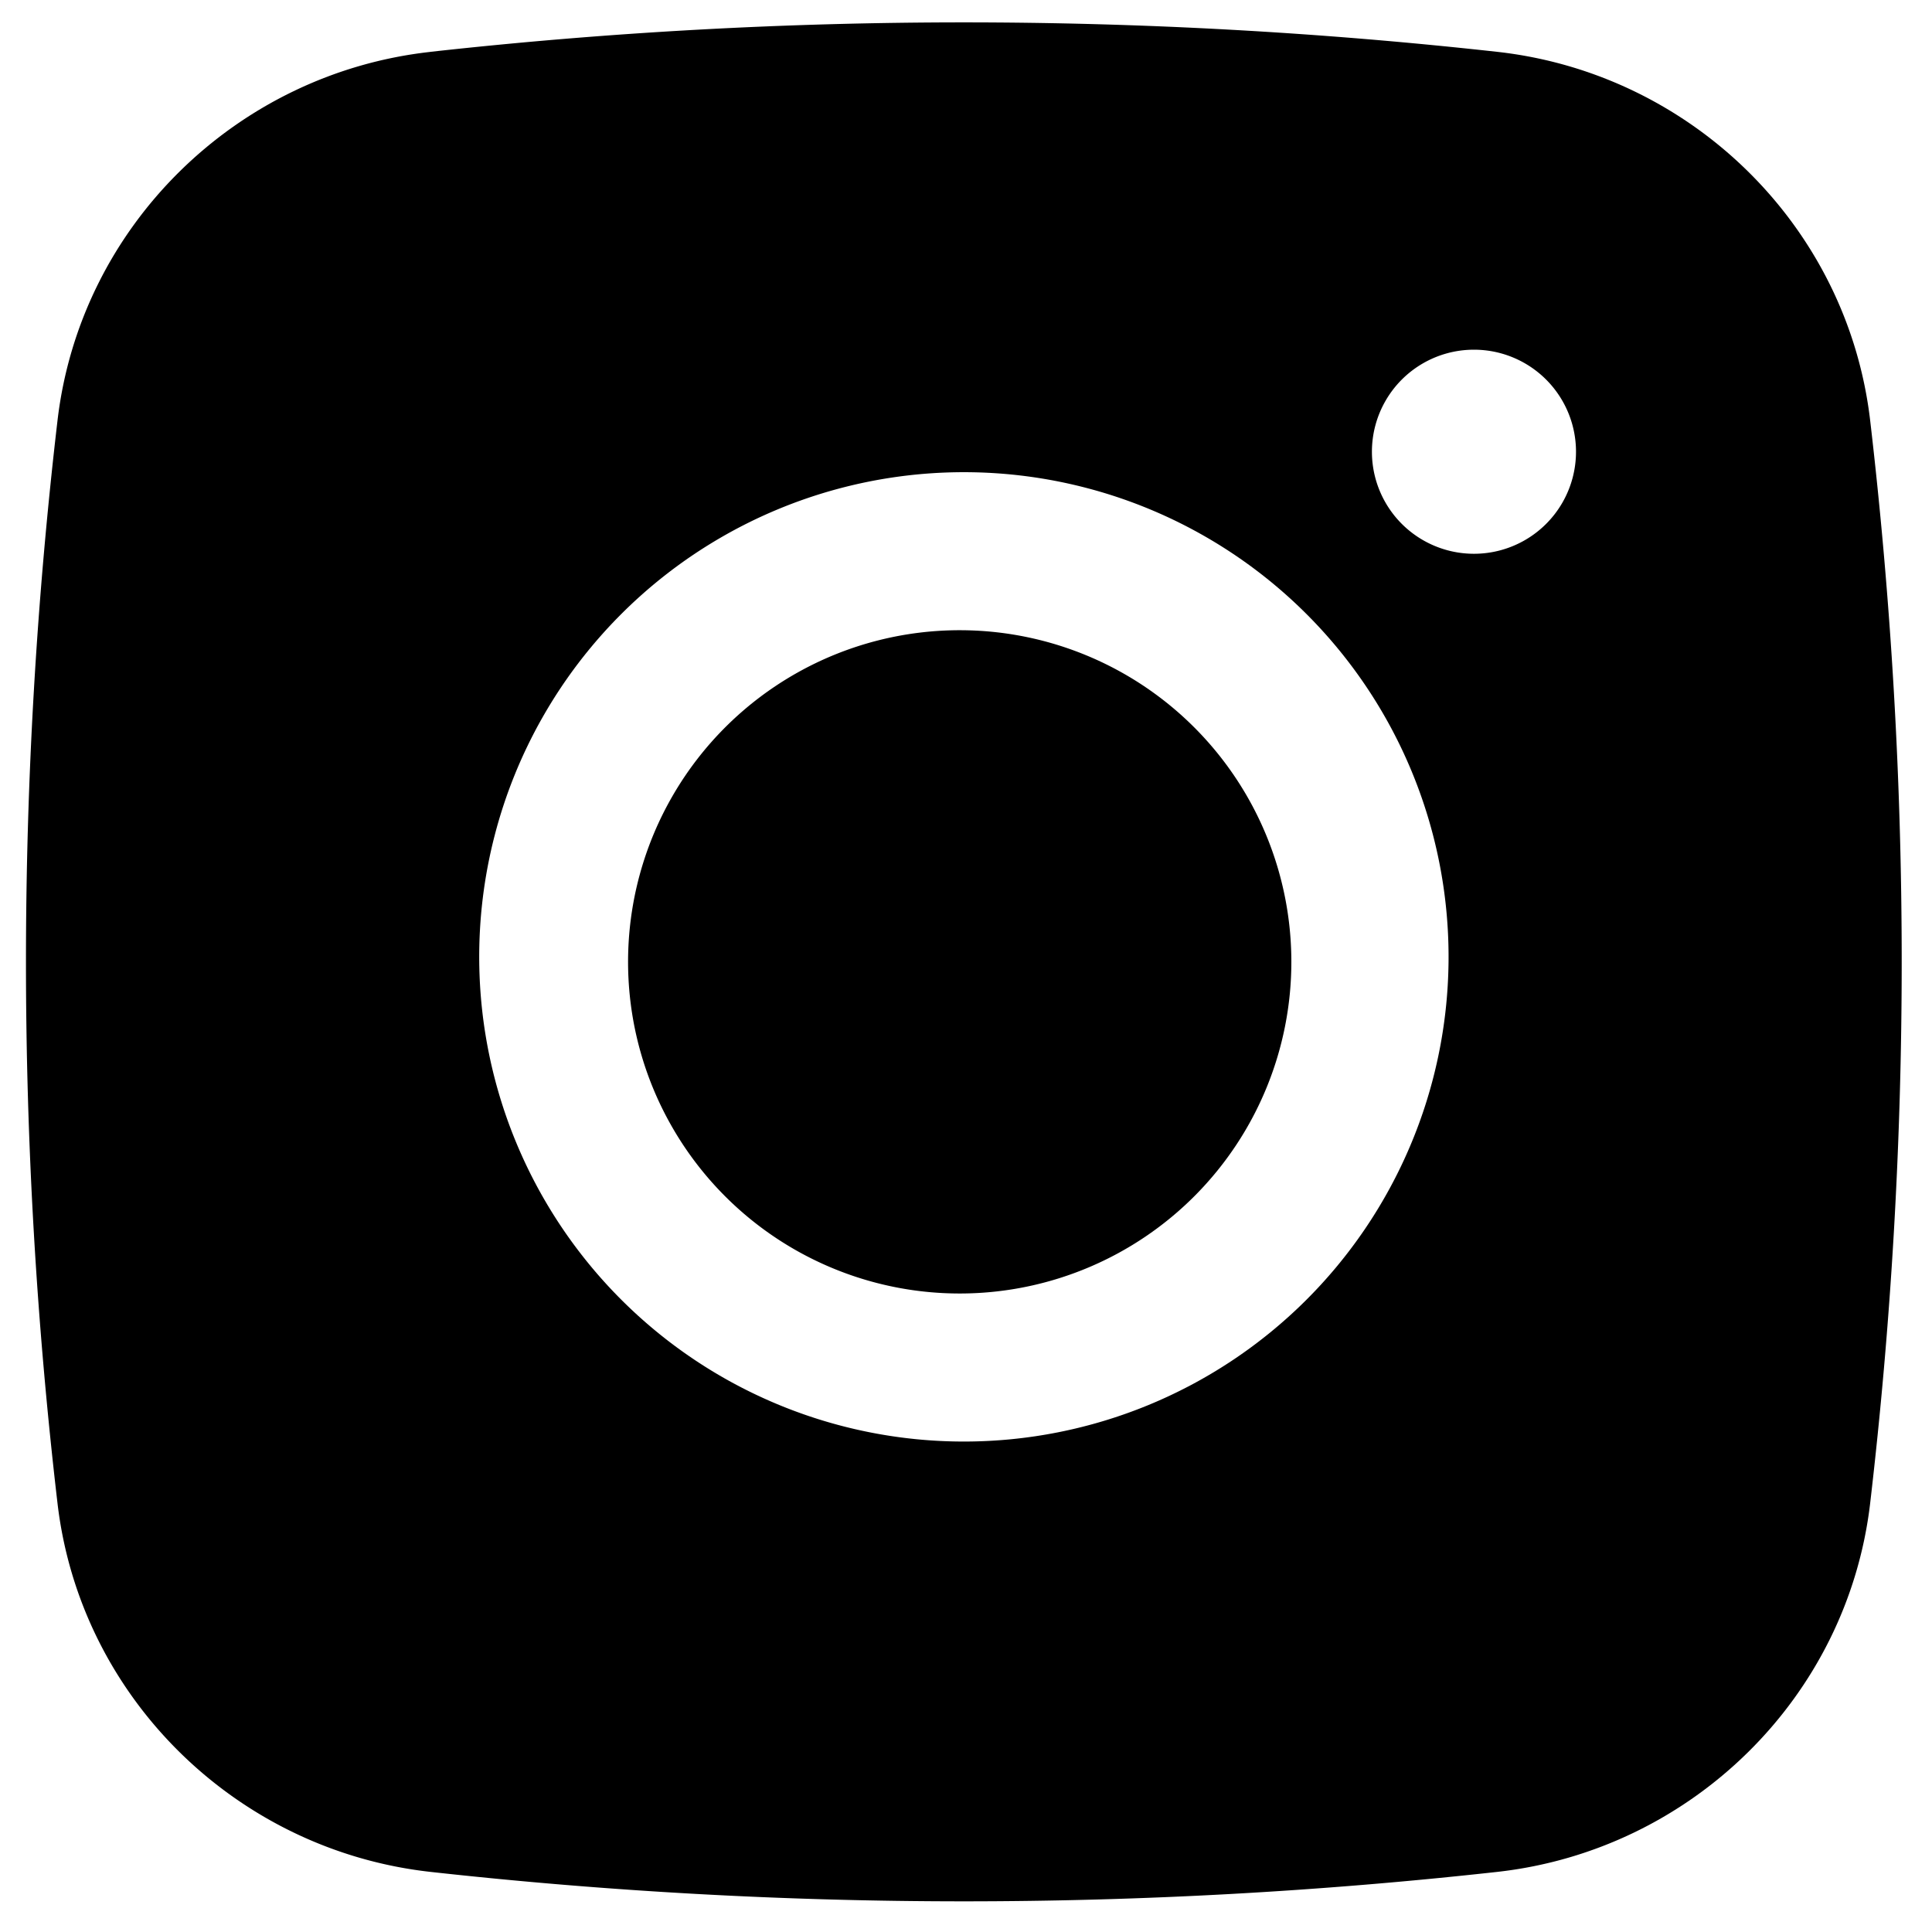
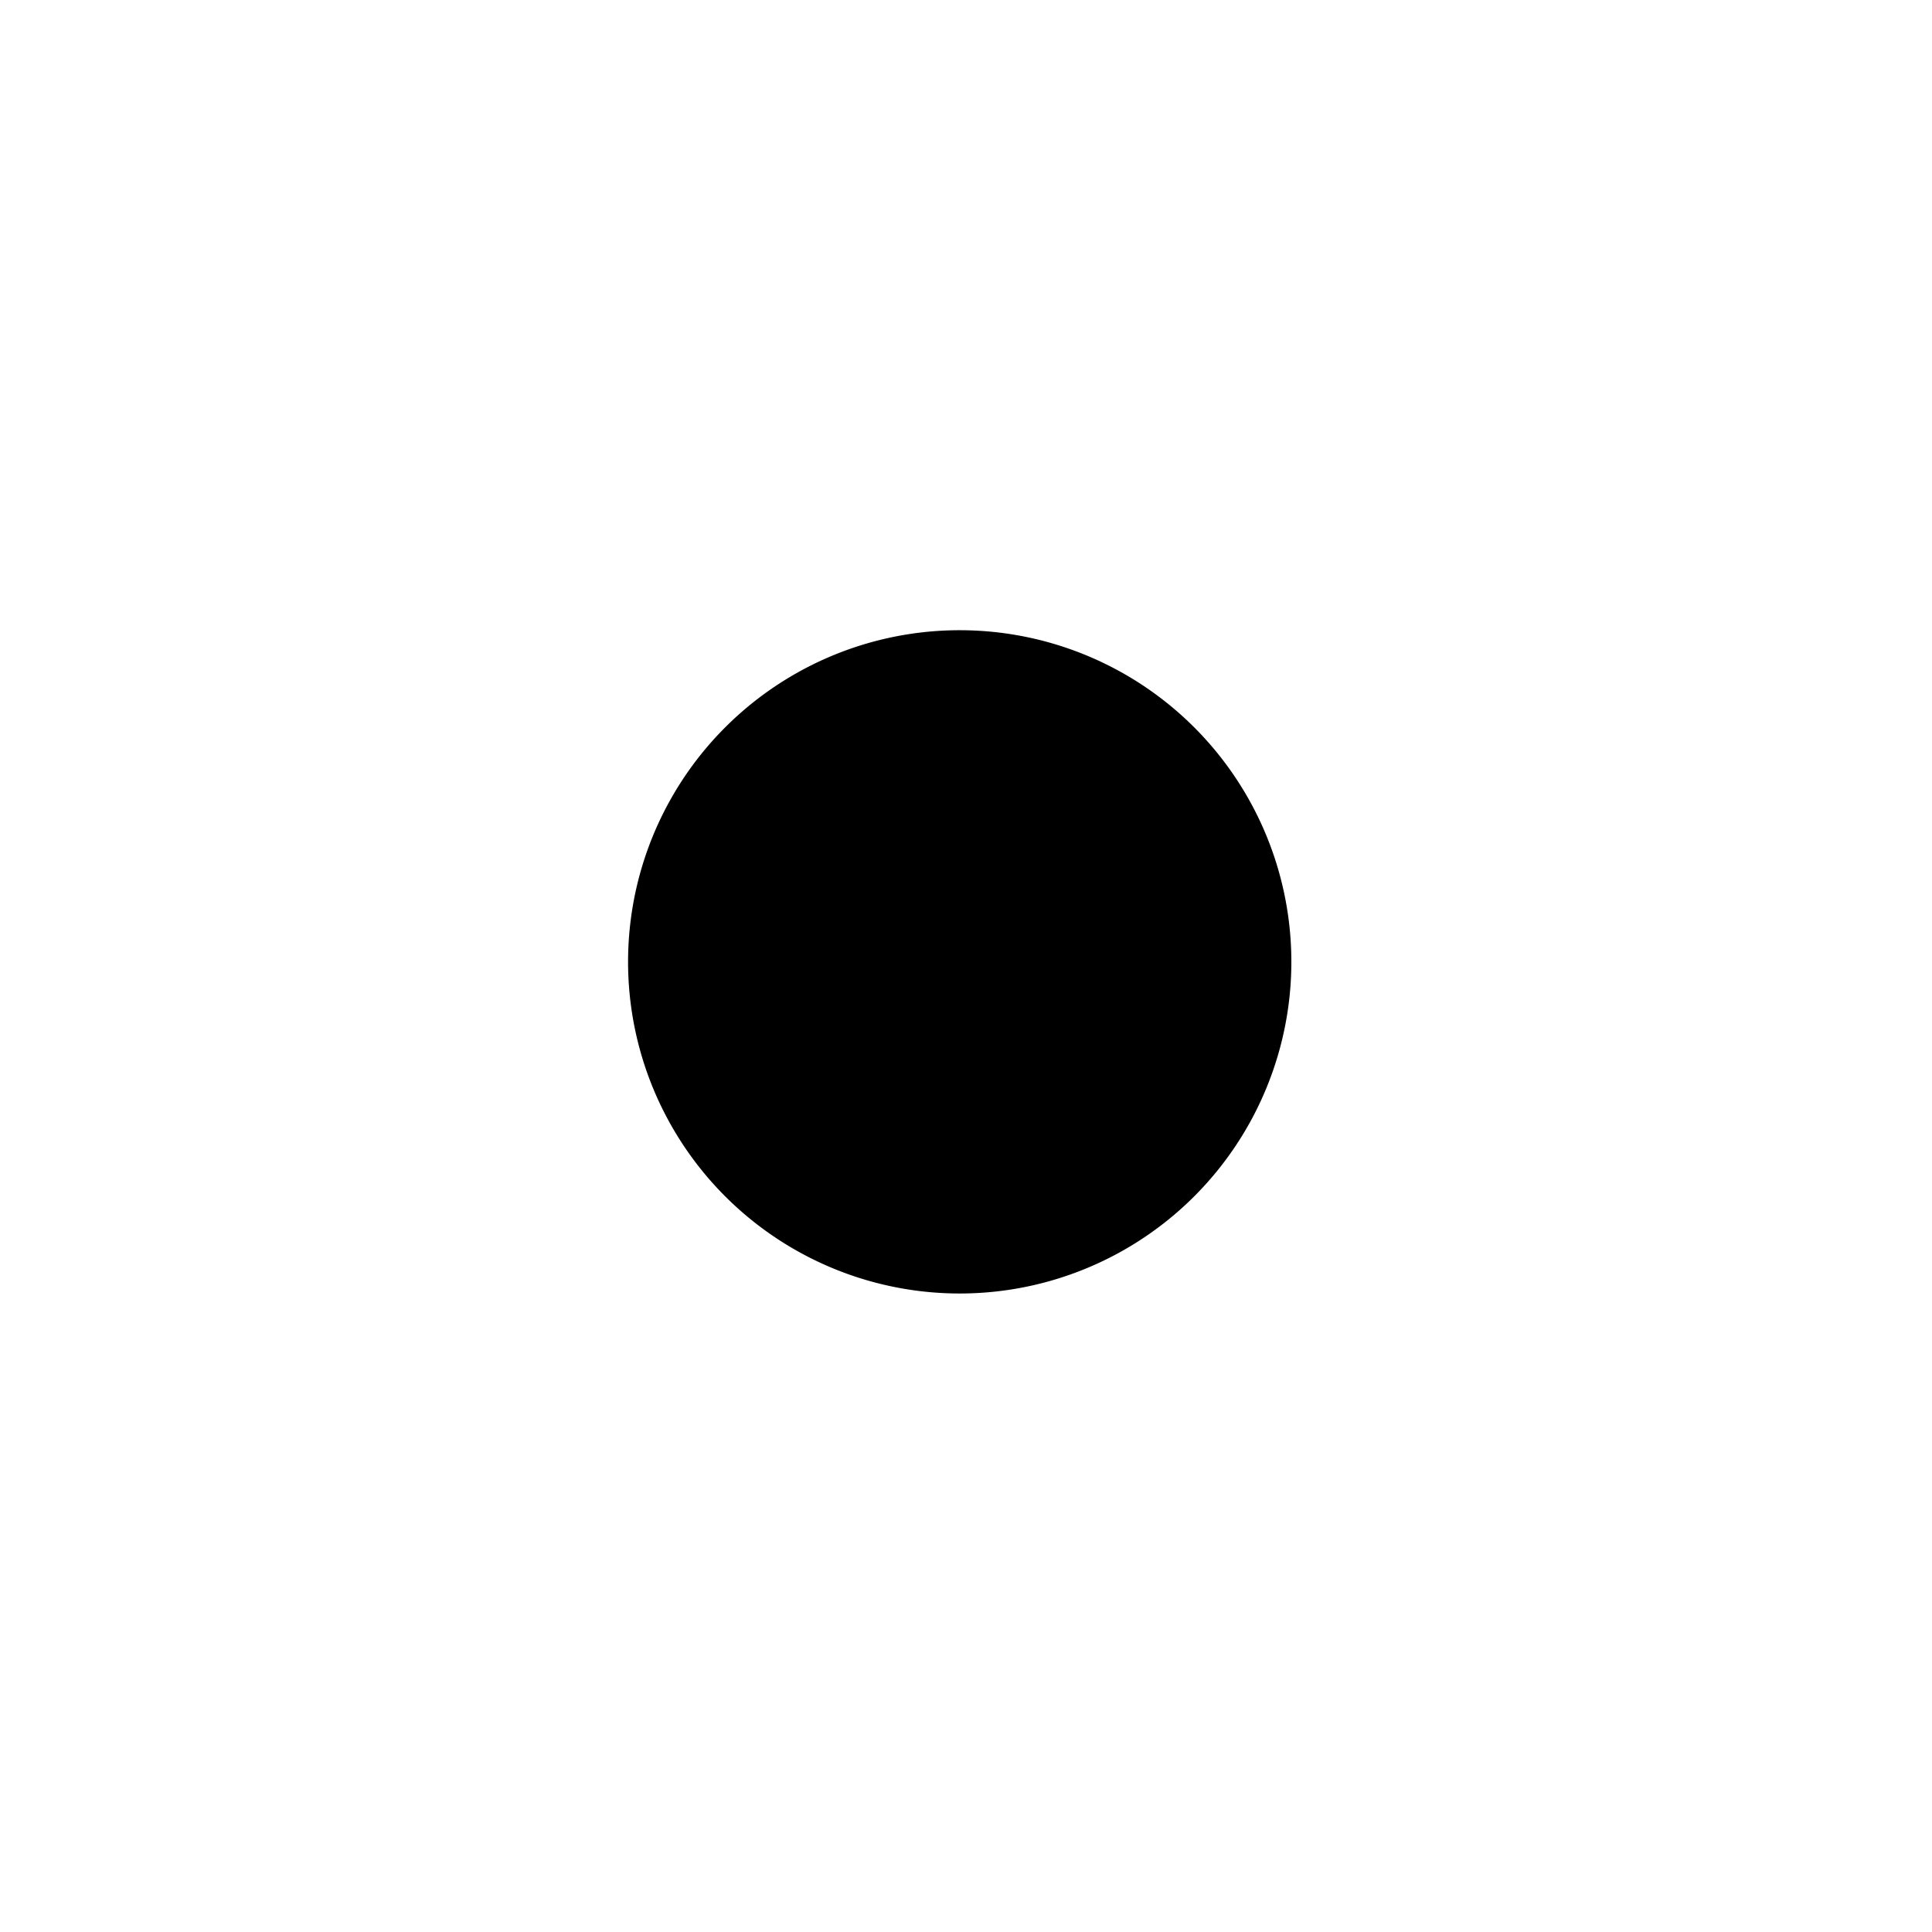
<svg xmlns="http://www.w3.org/2000/svg" width="38" height="38" fill="none">
  <path fill="#000" d="M18.957 12.396a6.523 6.523 0 1 0 0 13.045 6.523 6.523 0 0 0 0-13.045" />
-   <path fill="#000" fill-rule="evenodd" d="M8.461 1.02a95.3 95.3 0 0 1 20.992 0c3.811.426 6.884 3.427 7.331 7.252a91.7 91.7 0 0 1 0 21.292c-.447 3.825-3.52 6.826-7.329 7.253a95.3 95.3 0 0 1-20.994 0c-3.81-.427-6.883-3.428-7.33-7.25a91.7 91.7 0 0 1 0-21.295c.447-3.825 3.52-6.826 7.33-7.251m20.53 5.857a2.007 2.007 0 1 0 0 4.014 2.007 2.007 0 0 0 0-4.014M9.426 18.918a9.533 9.533 0 1 1 19.065 0 9.533 9.533 0 0 1-19.065 0" clip-rule="evenodd" />
</svg>